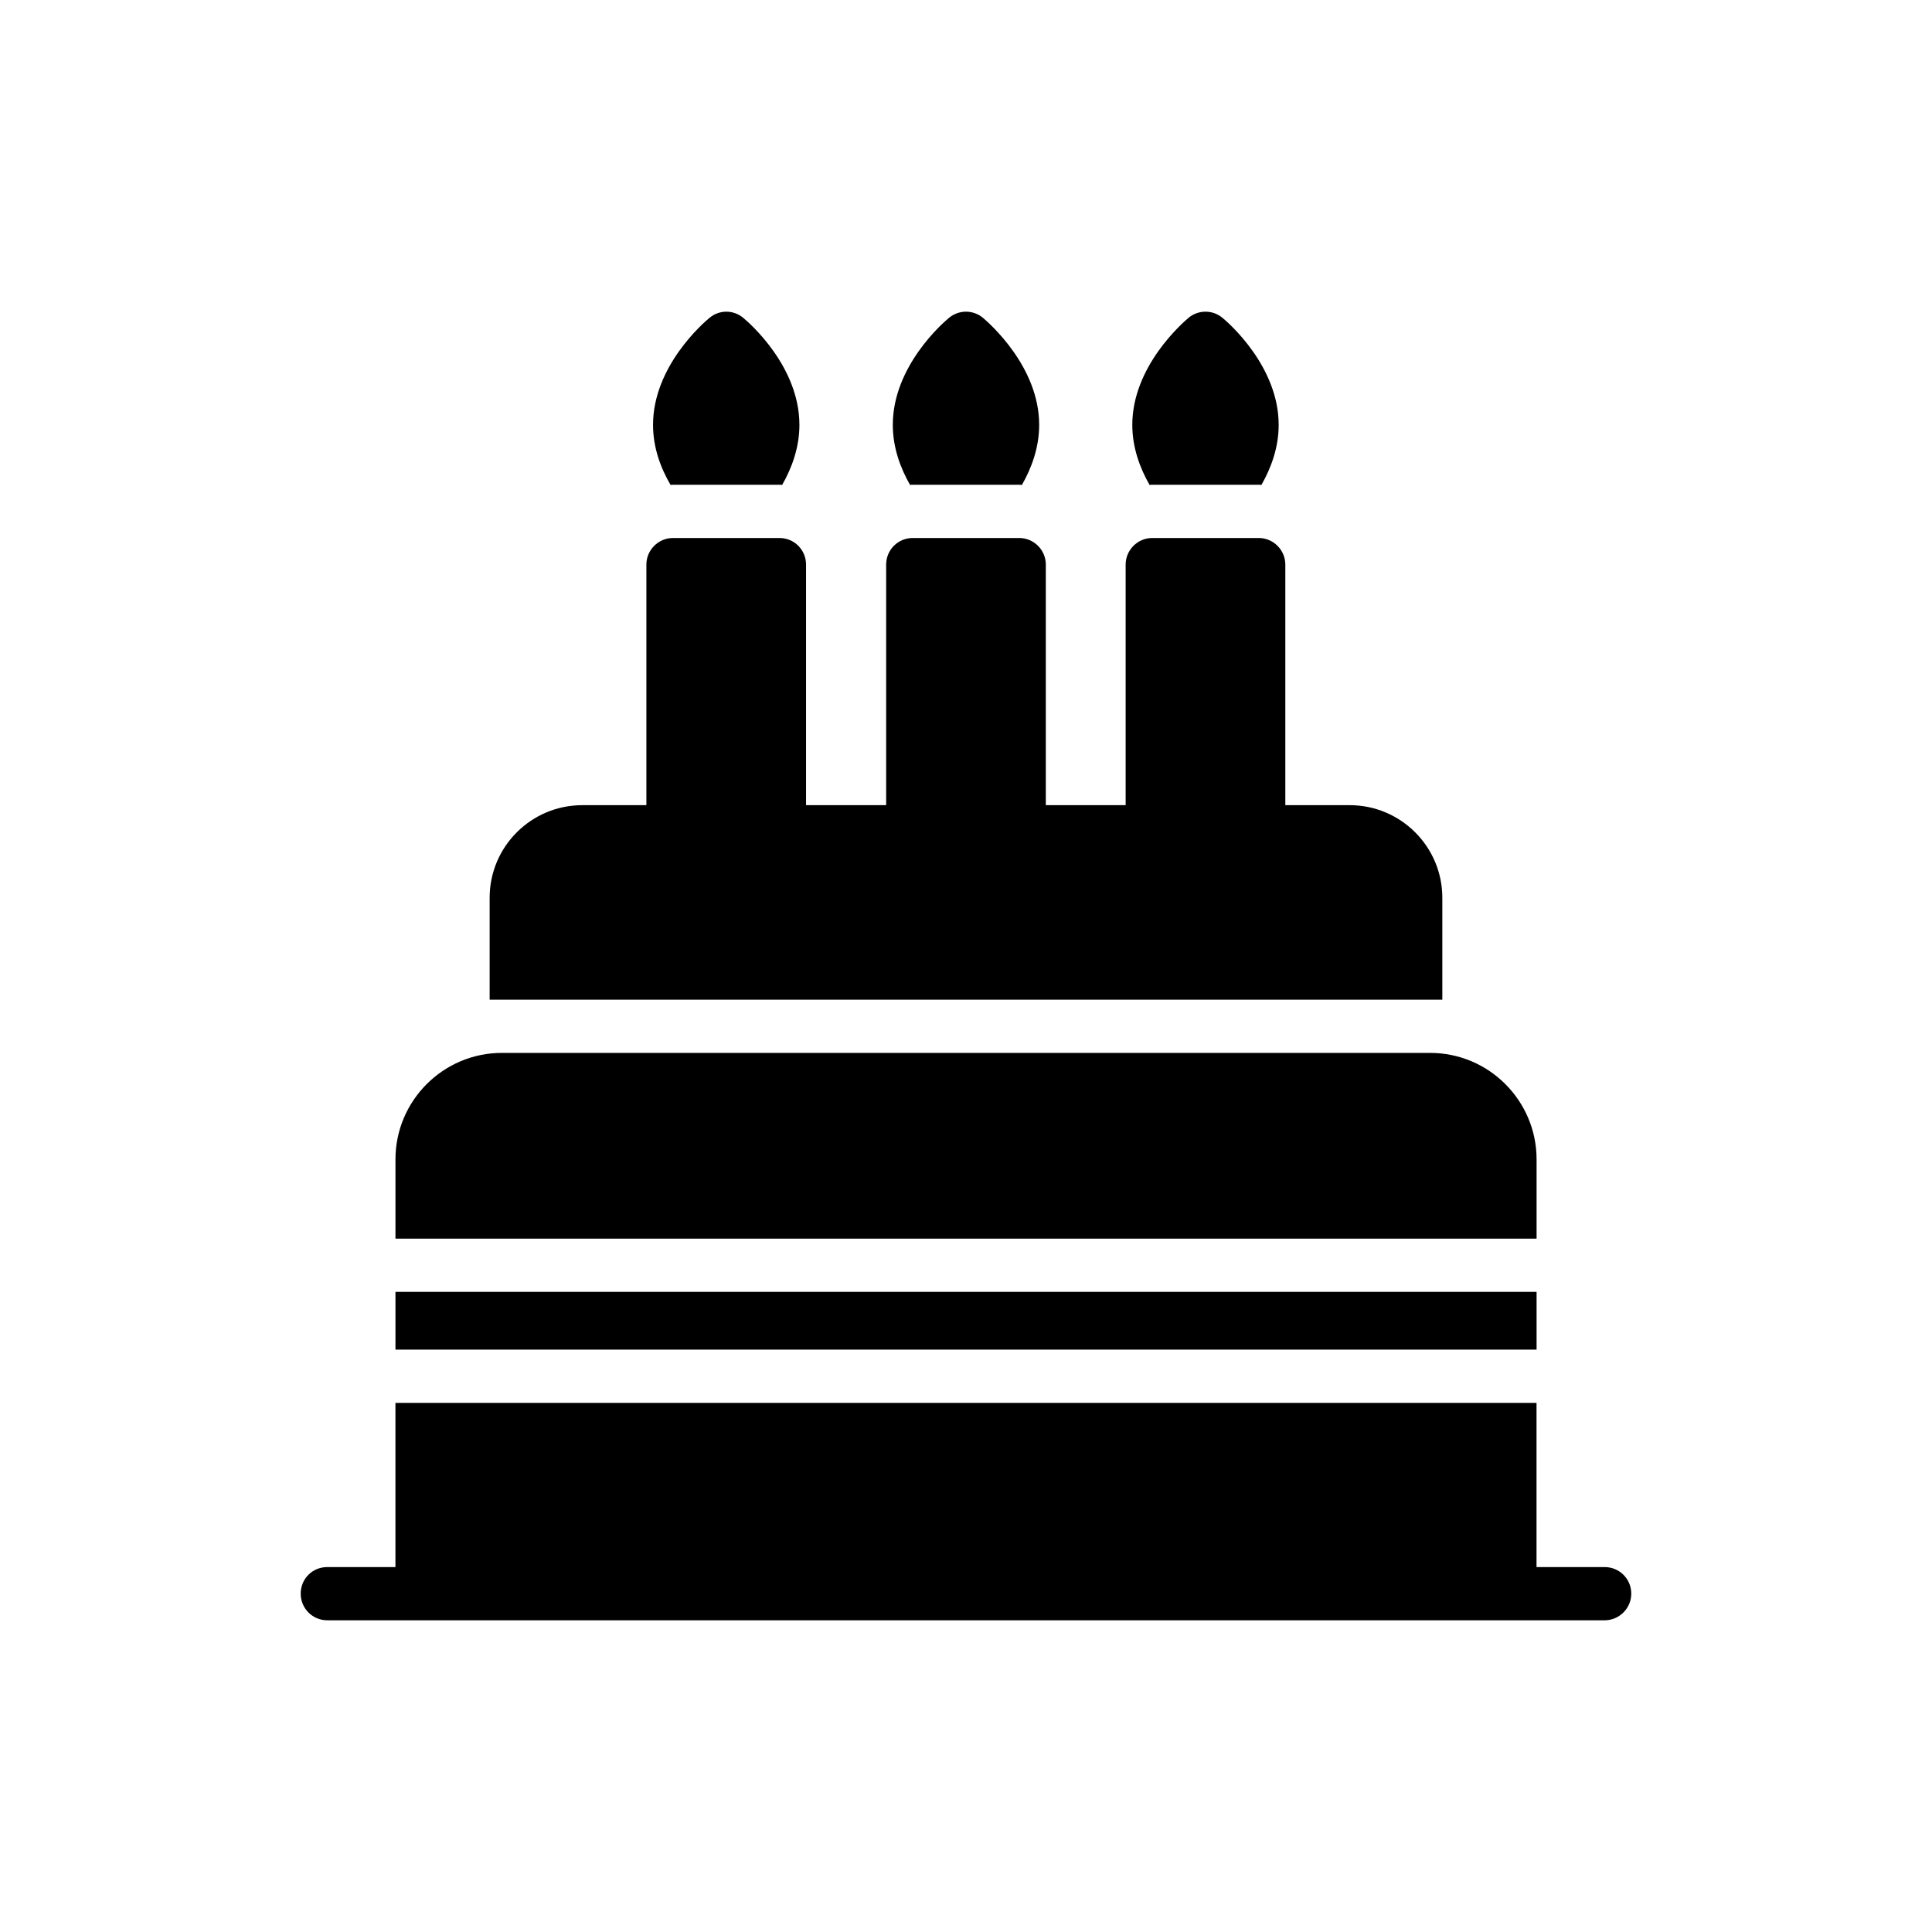
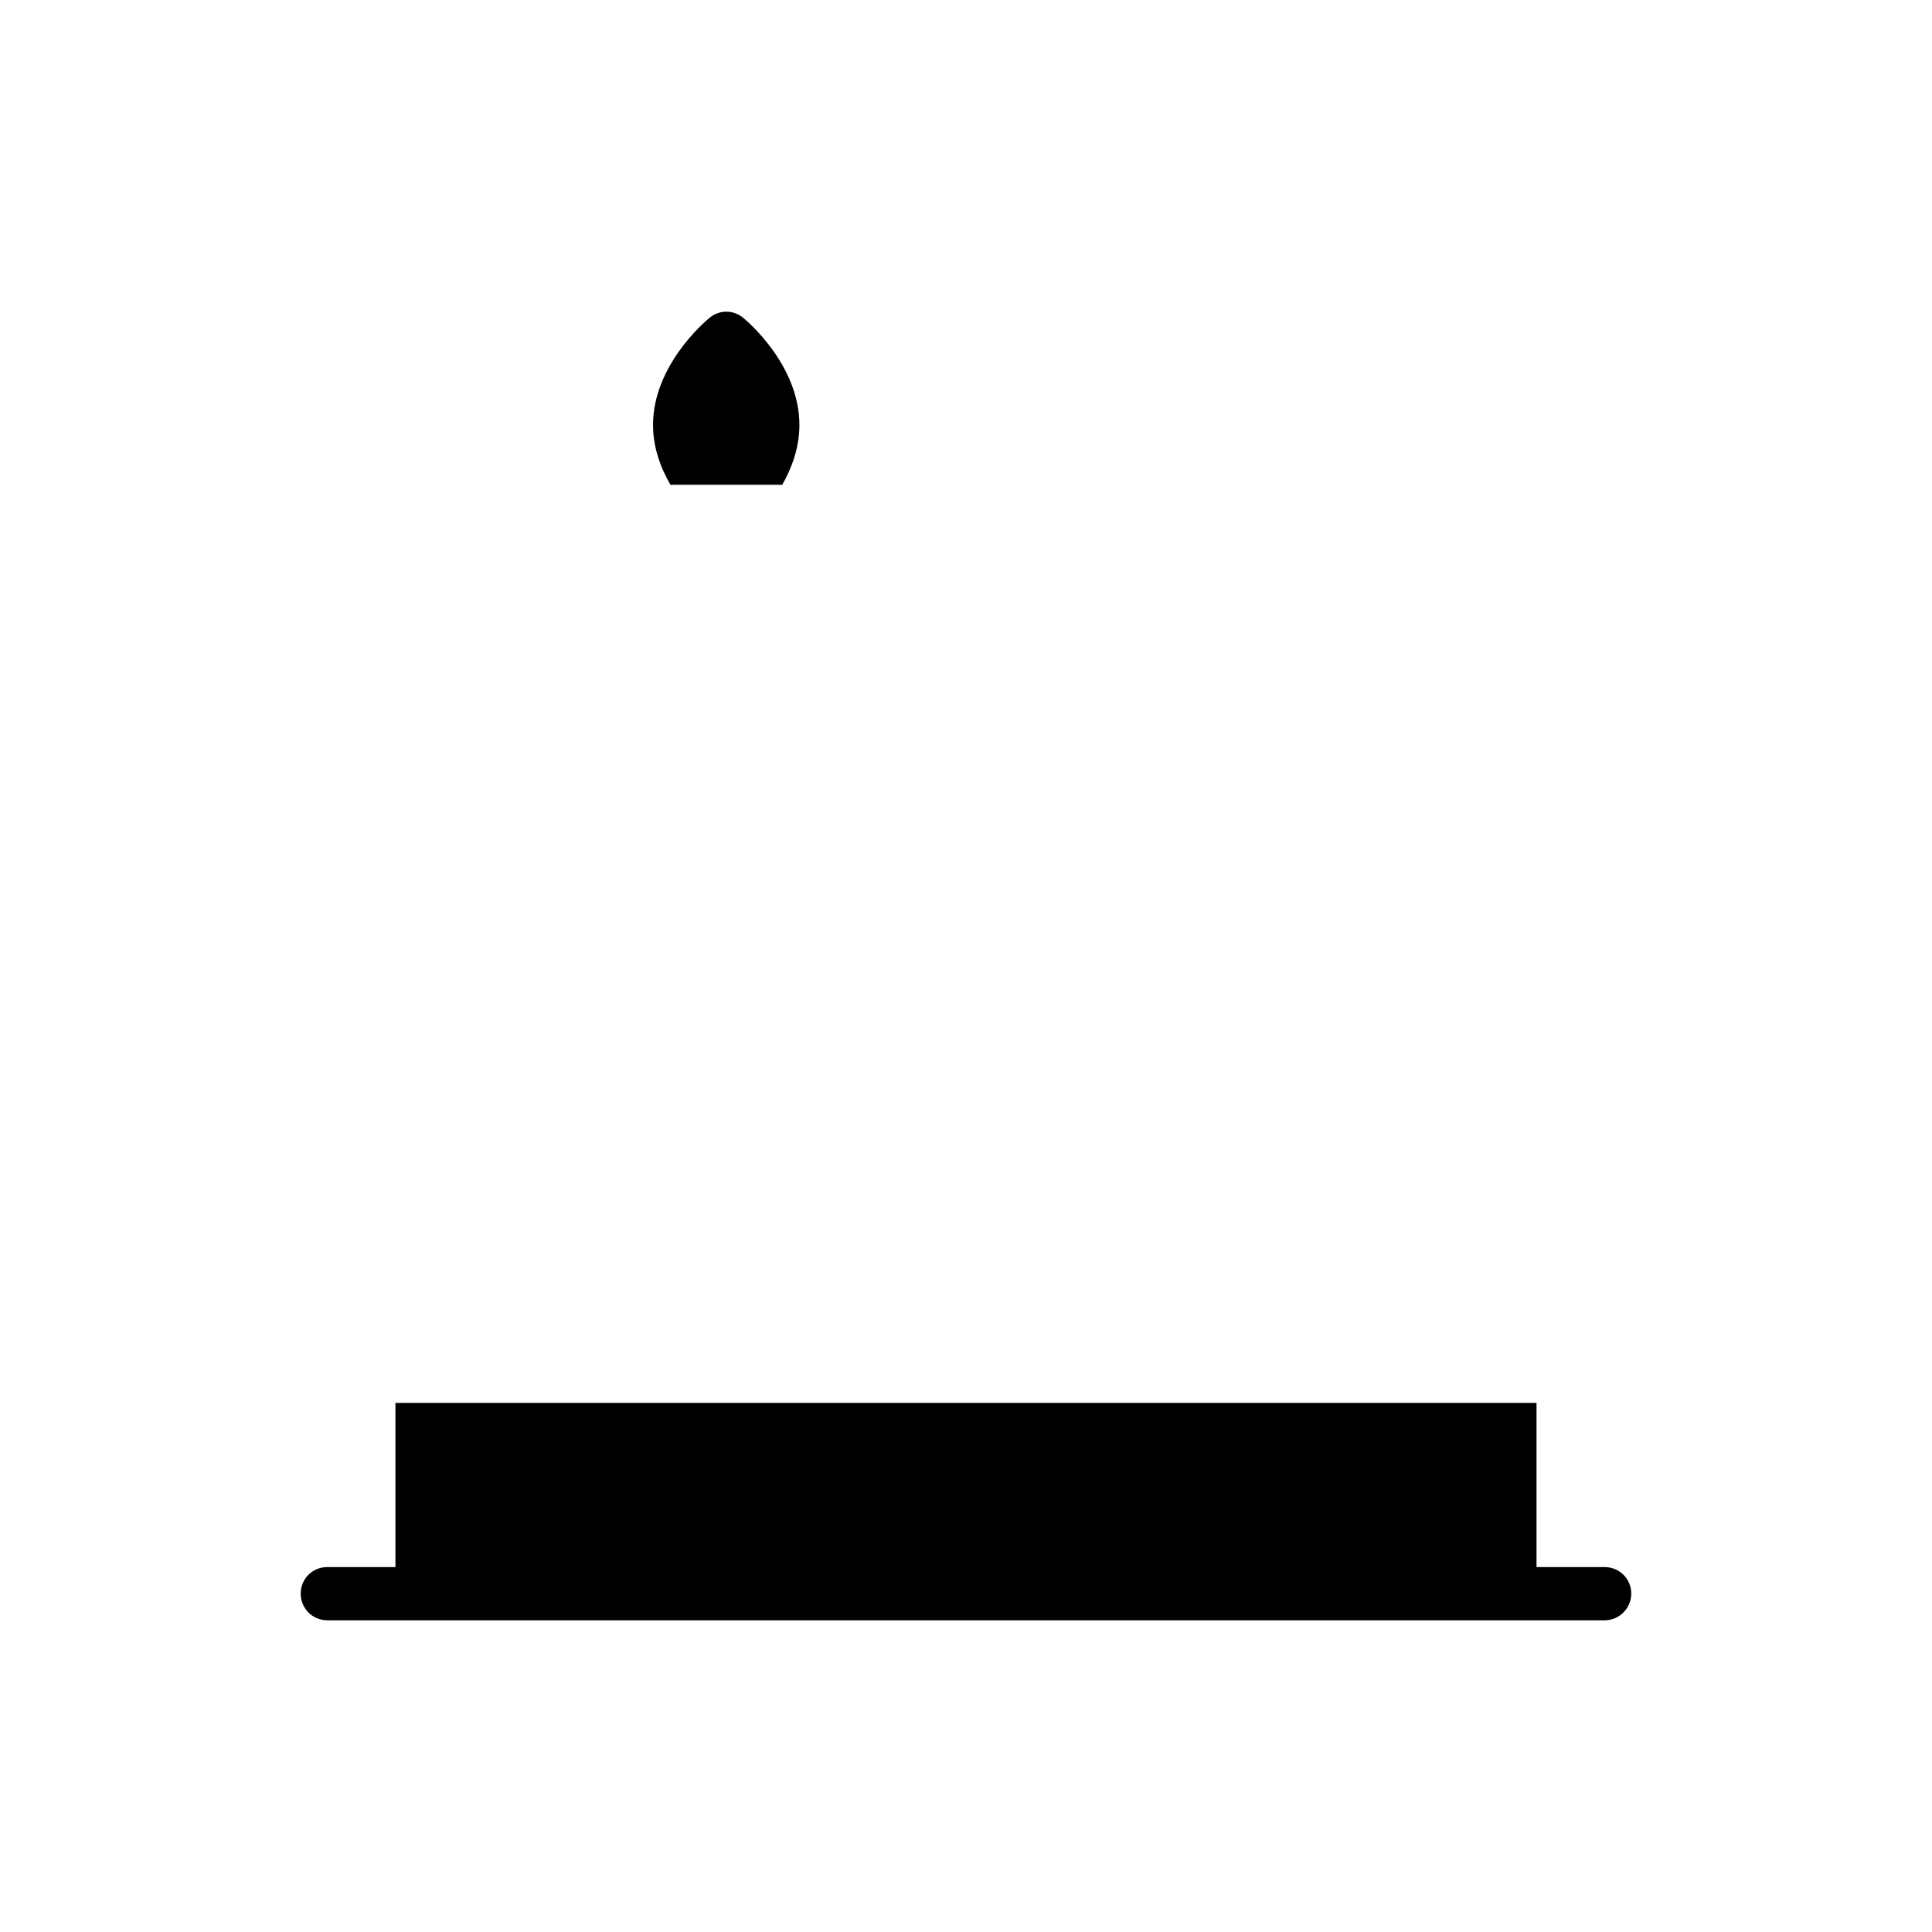
<svg xmlns="http://www.w3.org/2000/svg" fill="#000000" width="800px" height="800px" version="1.1" viewBox="144 144 512 512">
  <g>
-     <path d="m315.3 357.38h-16.996c-13.539 0-24.543 11-24.543 24.543v27.012h252.47v-27.012c0-13.539-11-24.543-24.543-24.543h-17.066v-63.754c0-3.879-3.172-7.051-7.051-7.051h-28.211c-3.879 0-7.051 3.172-7.051 7.051v63.754h-21.156v-63.754c0-3.879-3.172-7.051-7.051-7.051h-28.211c-3.949 0-7.051 3.172-7.051 7.051v63.754h-21.227v-63.754c0-3.879-3.102-7.051-7.051-7.051h-28.211c-3.879 0-7.051 3.172-7.051 7.051z" />
-     <path d="m449.36 272.46h28.211c0.211 0 0.492 0 0.707 0.07 2.539-4.441 4.582-9.875 4.582-15.938 0-15.516-13.328-27.082-14.879-28.352-2.609-2.188-6.418-2.188-9.027 0-1.48 1.27-14.883 12.836-14.883 28.352 0 6.066 2.047 11.496 4.586 15.938 0.211-0.07 0.492-0.07 0.703-0.07z" />
    <path d="m322.35 272.46h28.211c0.211 0 0.492 0 0.707 0.07 2.539-4.441 4.582-9.875 4.582-15.938 0-15.516-13.328-27.082-14.879-28.352-2.609-2.188-6.348-2.188-8.957 0-1.551 1.27-14.953 12.836-14.953 28.352 0 6.066 2.047 11.496 4.656 15.938 0.211-0.07 0.422-0.07 0.633-0.07z" />
-     <path d="m385.89 272.46h28.211c0.211 0 0.492 0 0.707 0.07 2.539-4.441 4.582-9.875 4.582-15.938 0-15.516-13.398-27.082-14.879-28.352-2.609-2.188-6.418-2.188-9.027 0-1.551 1.27-14.883 12.836-14.883 28.352 0 6.066 2.047 11.496 4.586 15.938 0.207-0.07 0.492-0.07 0.703-0.07z" />
-     <path d="m248.8 486.36h302.41v15.305h-302.41z" />
-     <path d="m248.8 451.24v21.016h302.41v-21.016c0-15.516-12.625-28.211-28.211-28.211h-245.99c-15.582 0-28.207 12.695-28.207 28.211z" />
    <path d="m569.25 559.29h-18.055v-43.512h-302.4v43.512h-18.055c-3.949 0-7.051 3.102-7.051 7.051 0 3.879 3.102 7.051 7.051 7.051h338.51c3.879 0 7.051-3.172 7.051-7.051 0.004-3.949-3.172-7.051-7.051-7.051z" />
  </g>
</svg>